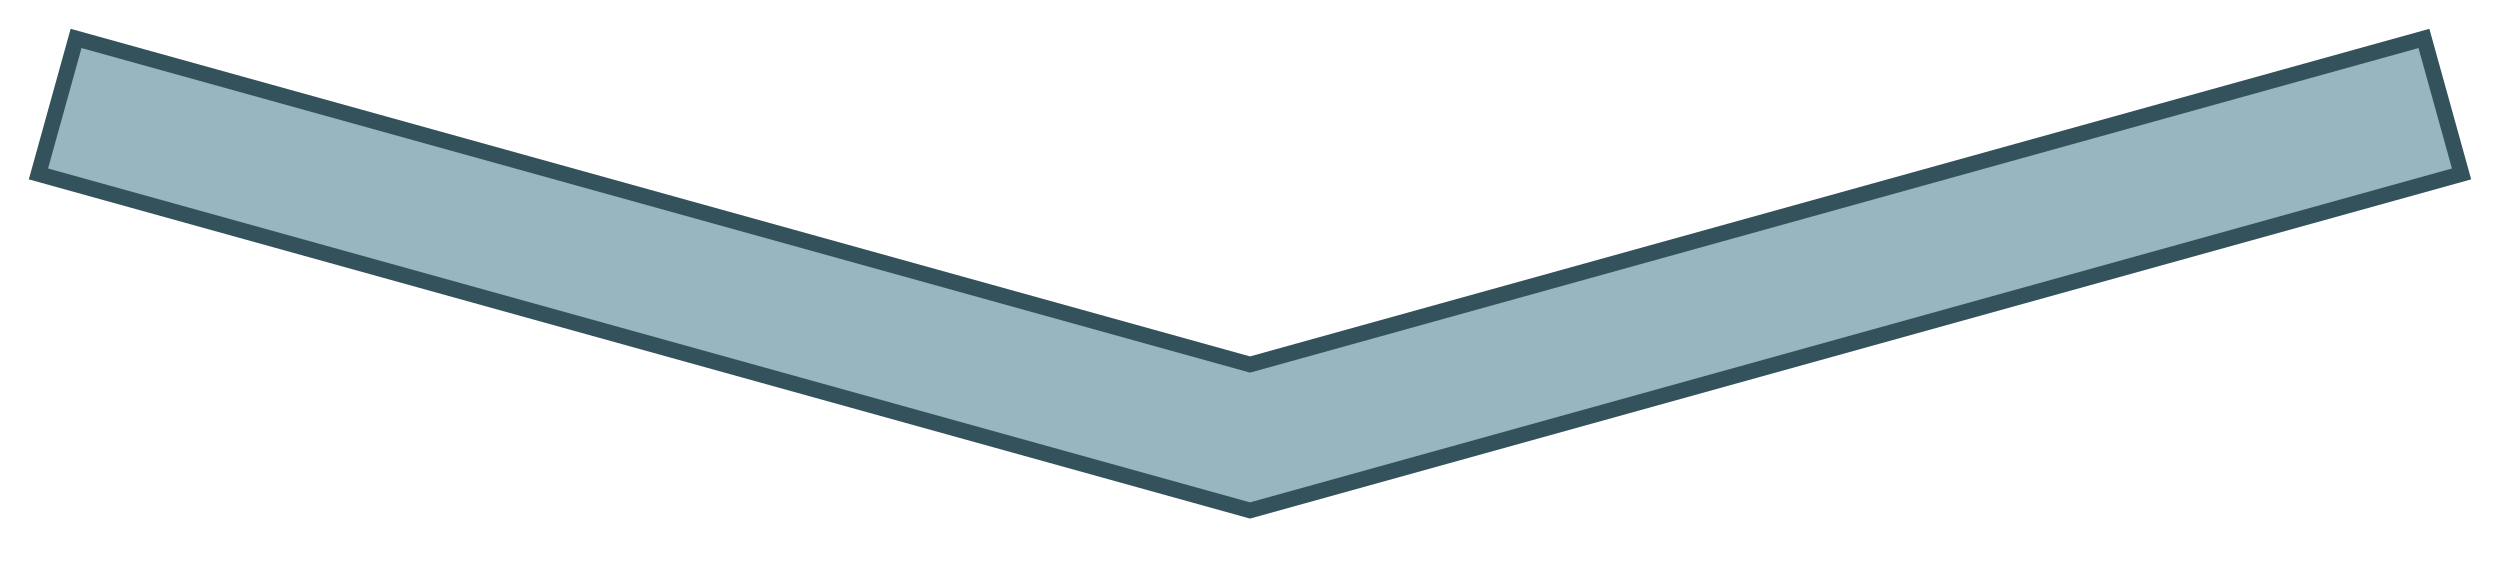
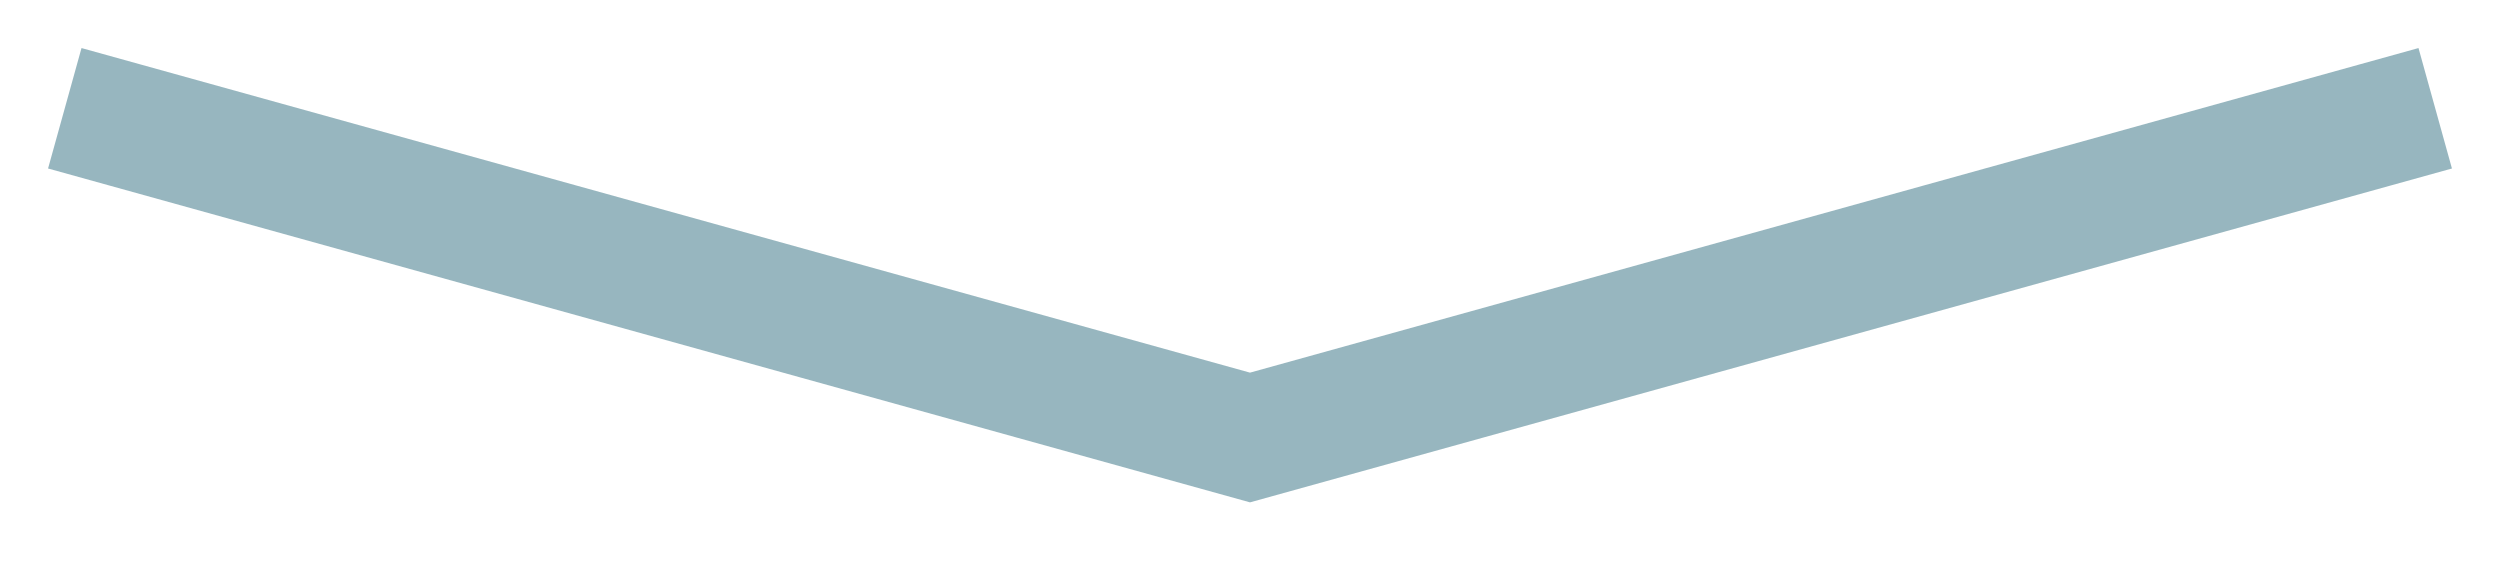
<svg xmlns="http://www.w3.org/2000/svg" style="isolation:isolate" viewBox="0 0 400 90" width="400pt" height="90pt">
  <g>
-     <path d=" M 20 20 L 200 70 L 380 20" fill="none" stroke-width="25" stroke="rgb(51,82,91)" stroke-linejoin="miter" stroke-linecap="square" stroke-miterlimit="3" />
    <path d=" M 20 20 L 200 70 L 380 20" fill="none" stroke-width="20" stroke="rgb(151,182,191)" stroke-linejoin="miter" stroke-linecap="square" stroke-miterlimit="3" />
  </g>
</svg>